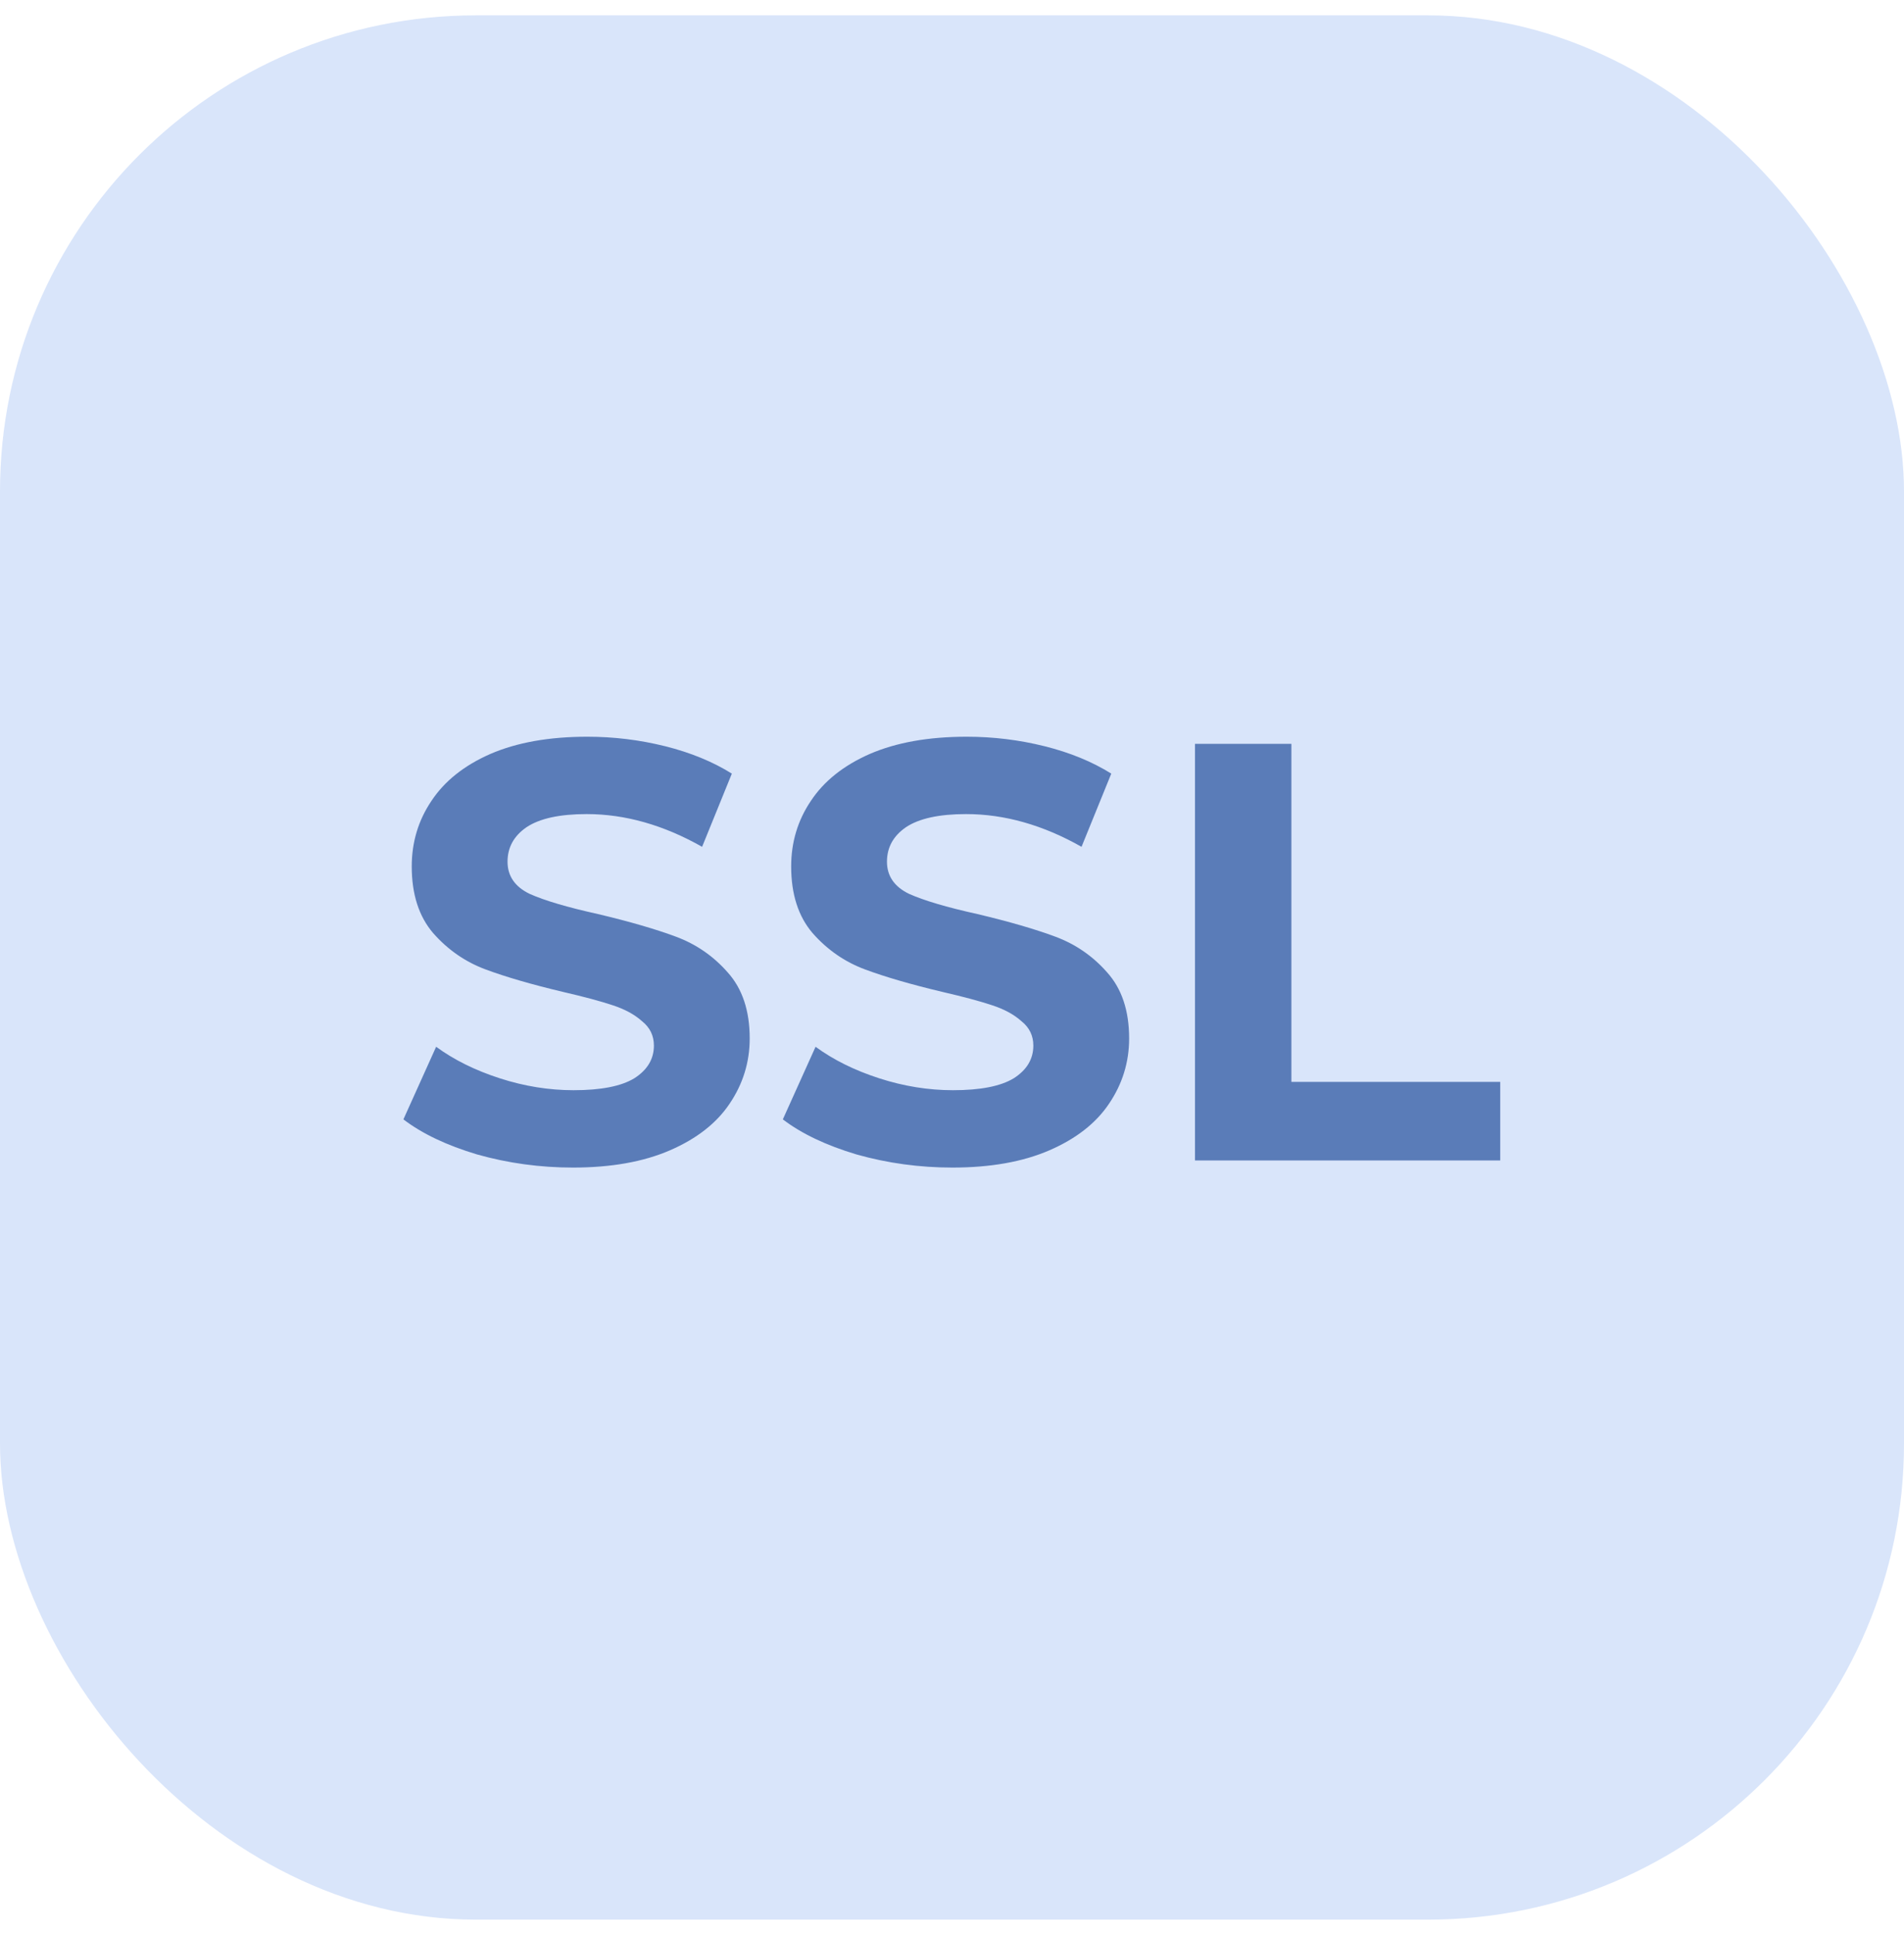
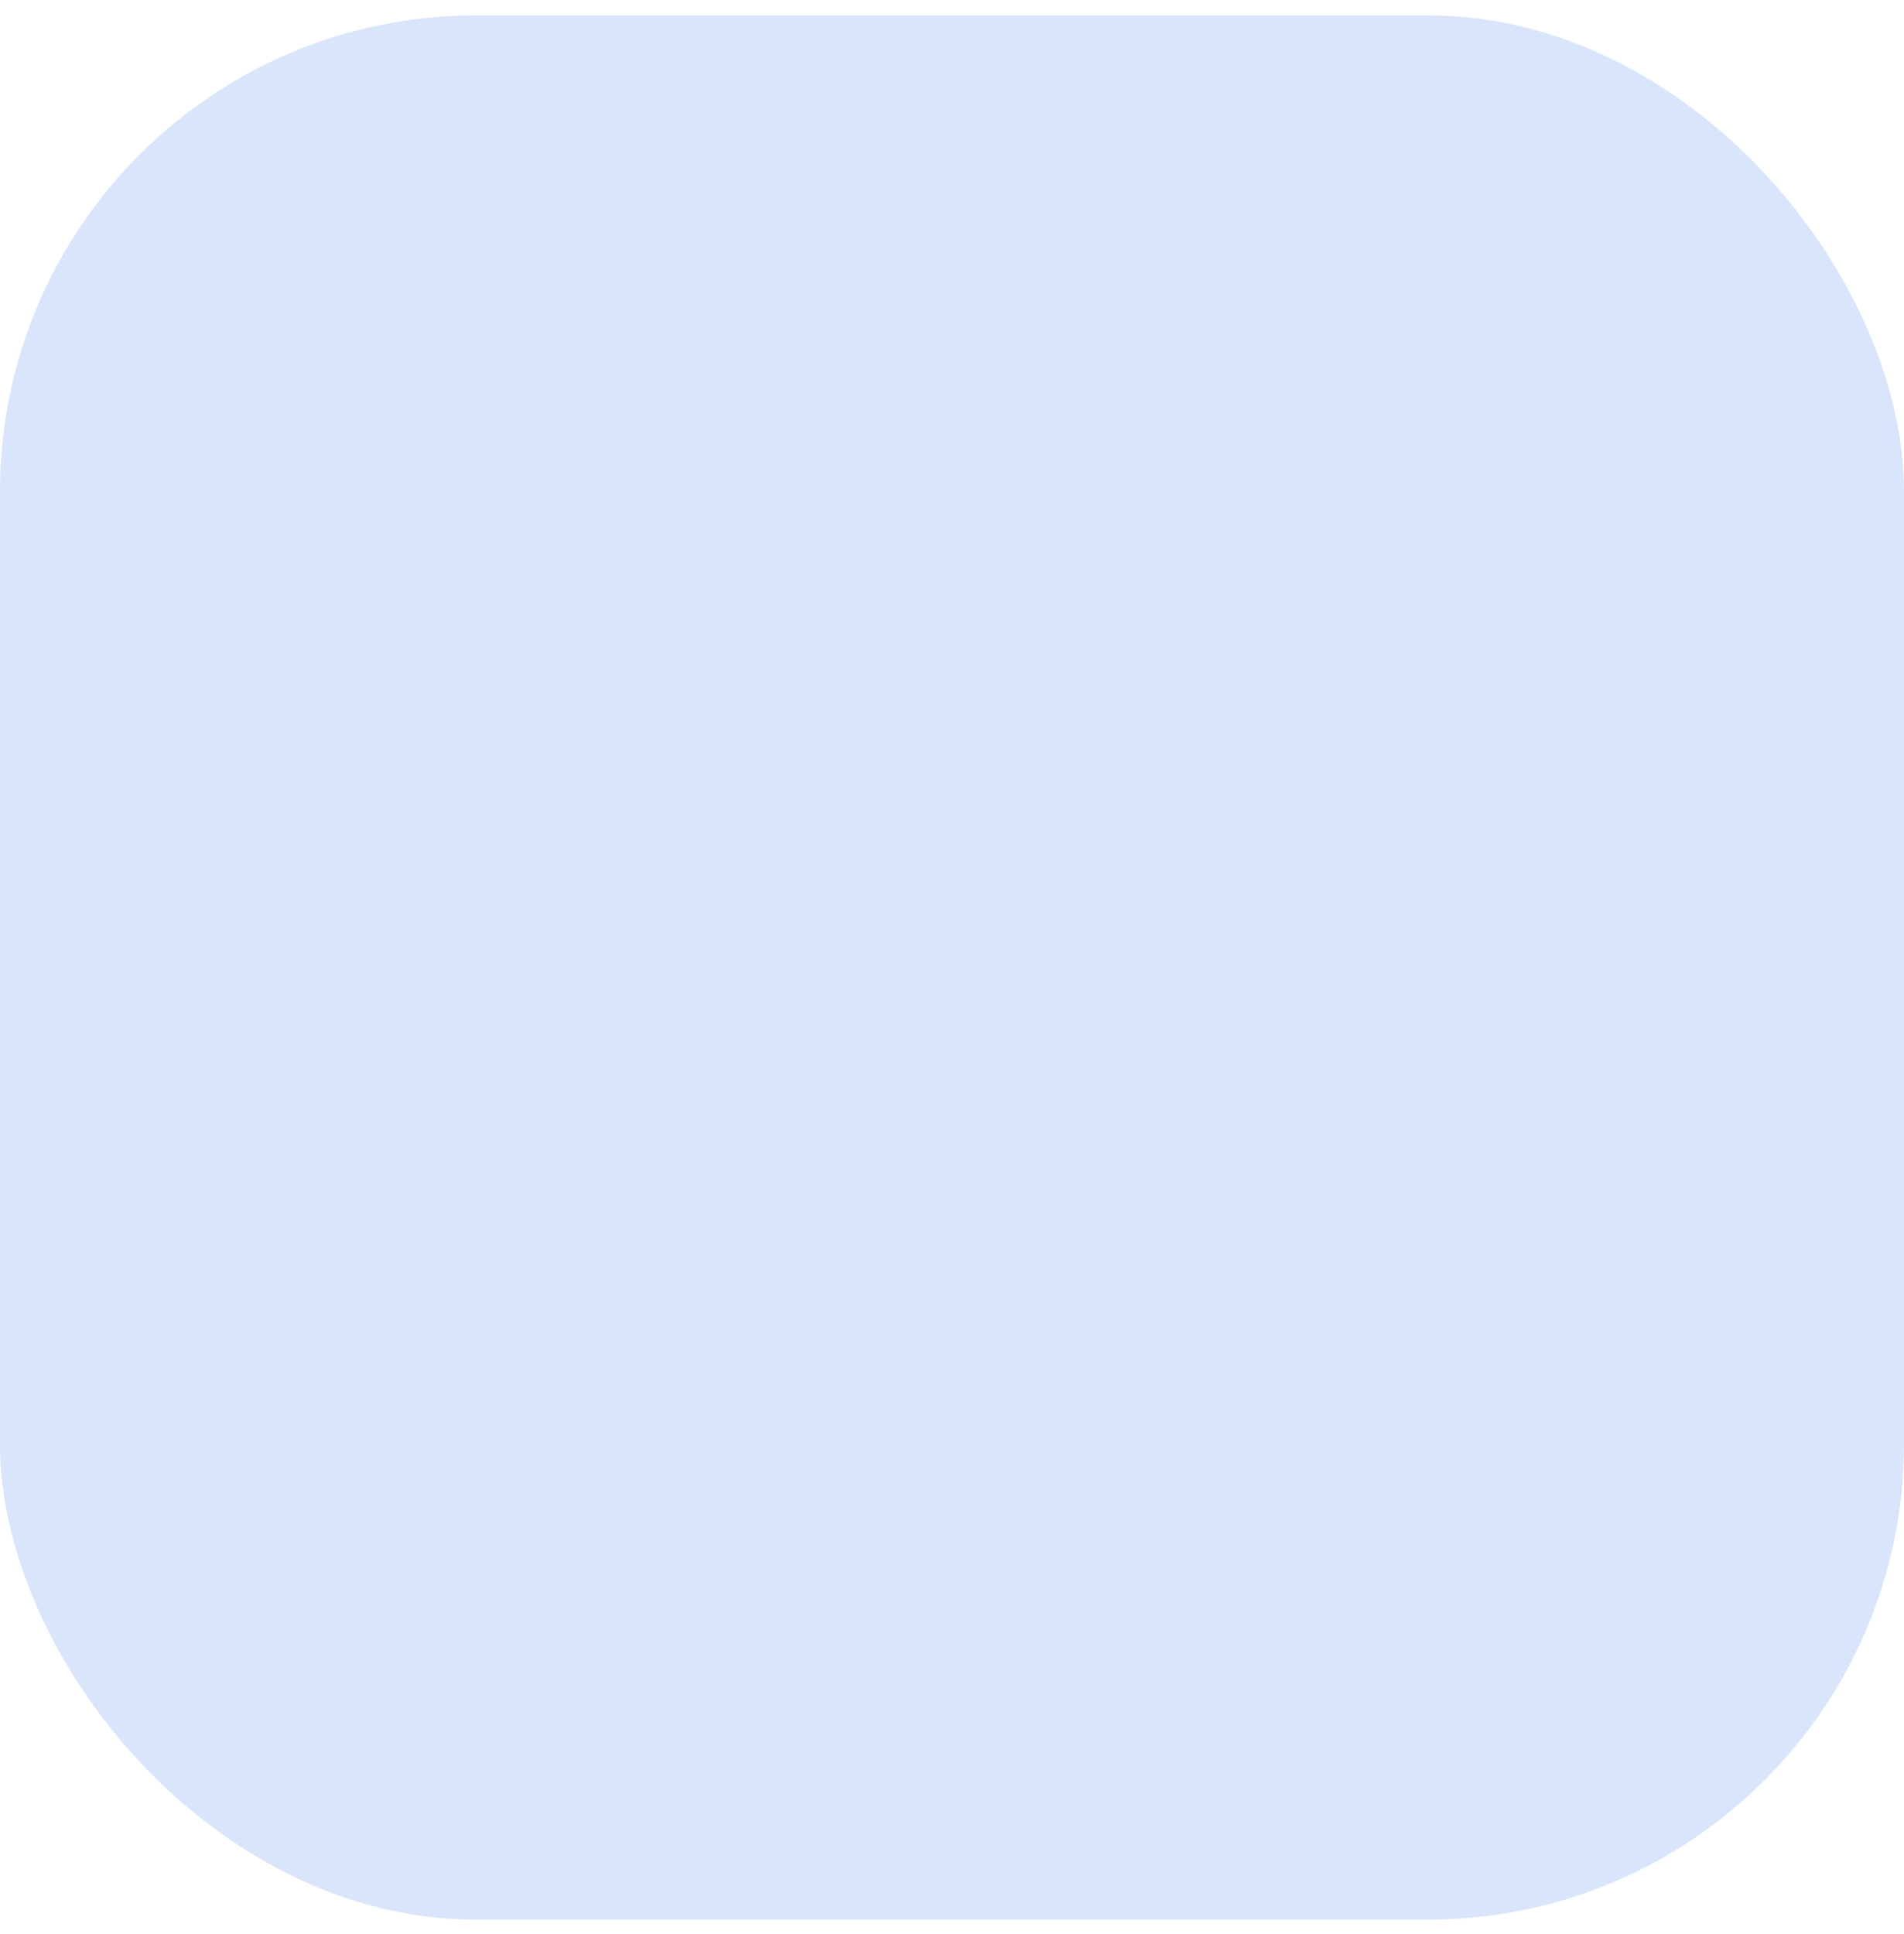
<svg xmlns="http://www.w3.org/2000/svg" width="64" height="65" viewBox="0 0 64 65" fill="none">
  <rect y="0.516" width="64" height="64" rx="16" fill="#D9E5FA" />
-   <path d="M19.26 39.24C18.153 39.24 17.08 39.093 16.04 38.8C15.013 38.493 14.187 38.1 13.56 37.62L14.66 35.18C15.26 35.62 15.973 35.973 16.8 36.24C17.627 36.507 18.453 36.64 19.28 36.64C20.2 36.64 20.88 36.507 21.32 36.24C21.76 35.96 21.98 35.593 21.98 35.14C21.98 34.807 21.847 34.533 21.58 34.32C21.327 34.093 20.993 33.913 20.58 33.78C20.18 33.647 19.633 33.5 18.94 33.34C17.873 33.087 17 32.833 16.32 32.58C15.64 32.327 15.053 31.92 14.56 31.36C14.08 30.8 13.84 30.053 13.84 29.12C13.84 28.307 14.06 27.573 14.5 26.92C14.94 26.253 15.6 25.727 16.48 25.34C17.373 24.953 18.46 24.76 19.74 24.76C20.633 24.76 21.507 24.867 22.36 25.08C23.213 25.293 23.96 25.6 24.6 26L23.6 28.46C22.307 27.727 21.013 27.36 19.72 27.36C18.813 27.36 18.14 27.507 17.7 27.8C17.273 28.093 17.06 28.48 17.06 28.96C17.06 29.44 17.307 29.8 17.8 30.04C18.307 30.267 19.073 30.493 20.1 30.72C21.167 30.973 22.04 31.227 22.72 31.48C23.4 31.733 23.98 32.133 24.46 32.68C24.953 33.227 25.2 33.967 25.2 34.9C25.2 35.7 24.973 36.433 24.52 37.1C24.08 37.753 23.413 38.273 22.52 38.66C21.627 39.047 20.54 39.24 19.26 39.24ZM32.014 39.24C30.907 39.24 29.834 39.093 28.794 38.8C27.767 38.493 26.941 38.1 26.314 37.62L27.414 35.18C28.014 35.62 28.727 35.973 29.554 36.24C30.381 36.507 31.207 36.64 32.034 36.64C32.954 36.64 33.634 36.507 34.074 36.24C34.514 35.96 34.734 35.593 34.734 35.14C34.734 34.807 34.601 34.533 34.334 34.32C34.081 34.093 33.747 33.913 33.334 33.78C32.934 33.647 32.387 33.5 31.694 33.34C30.627 33.087 29.754 32.833 29.074 32.58C28.394 32.327 27.807 31.92 27.314 31.36C26.834 30.8 26.594 30.053 26.594 29.12C26.594 28.307 26.814 27.573 27.254 26.92C27.694 26.253 28.354 25.727 29.234 25.34C30.127 24.953 31.214 24.76 32.494 24.76C33.387 24.76 34.261 24.867 35.114 25.08C35.967 25.293 36.714 25.6 37.354 26L36.354 28.46C35.061 27.727 33.767 27.36 32.474 27.36C31.567 27.36 30.894 27.507 30.454 27.8C30.027 28.093 29.814 28.48 29.814 28.96C29.814 29.44 30.061 29.8 30.554 30.04C31.061 30.267 31.827 30.493 32.854 30.72C33.921 30.973 34.794 31.227 35.474 31.48C36.154 31.733 36.734 32.133 37.214 32.68C37.707 33.227 37.954 33.967 37.954 34.9C37.954 35.7 37.727 36.433 37.274 37.1C36.834 37.753 36.167 38.273 35.274 38.66C34.381 39.047 33.294 39.24 32.014 39.24ZM40.168 25H43.408V36.36H50.428V39H40.168V25Z" fill="#5A7CB8" />
</svg>